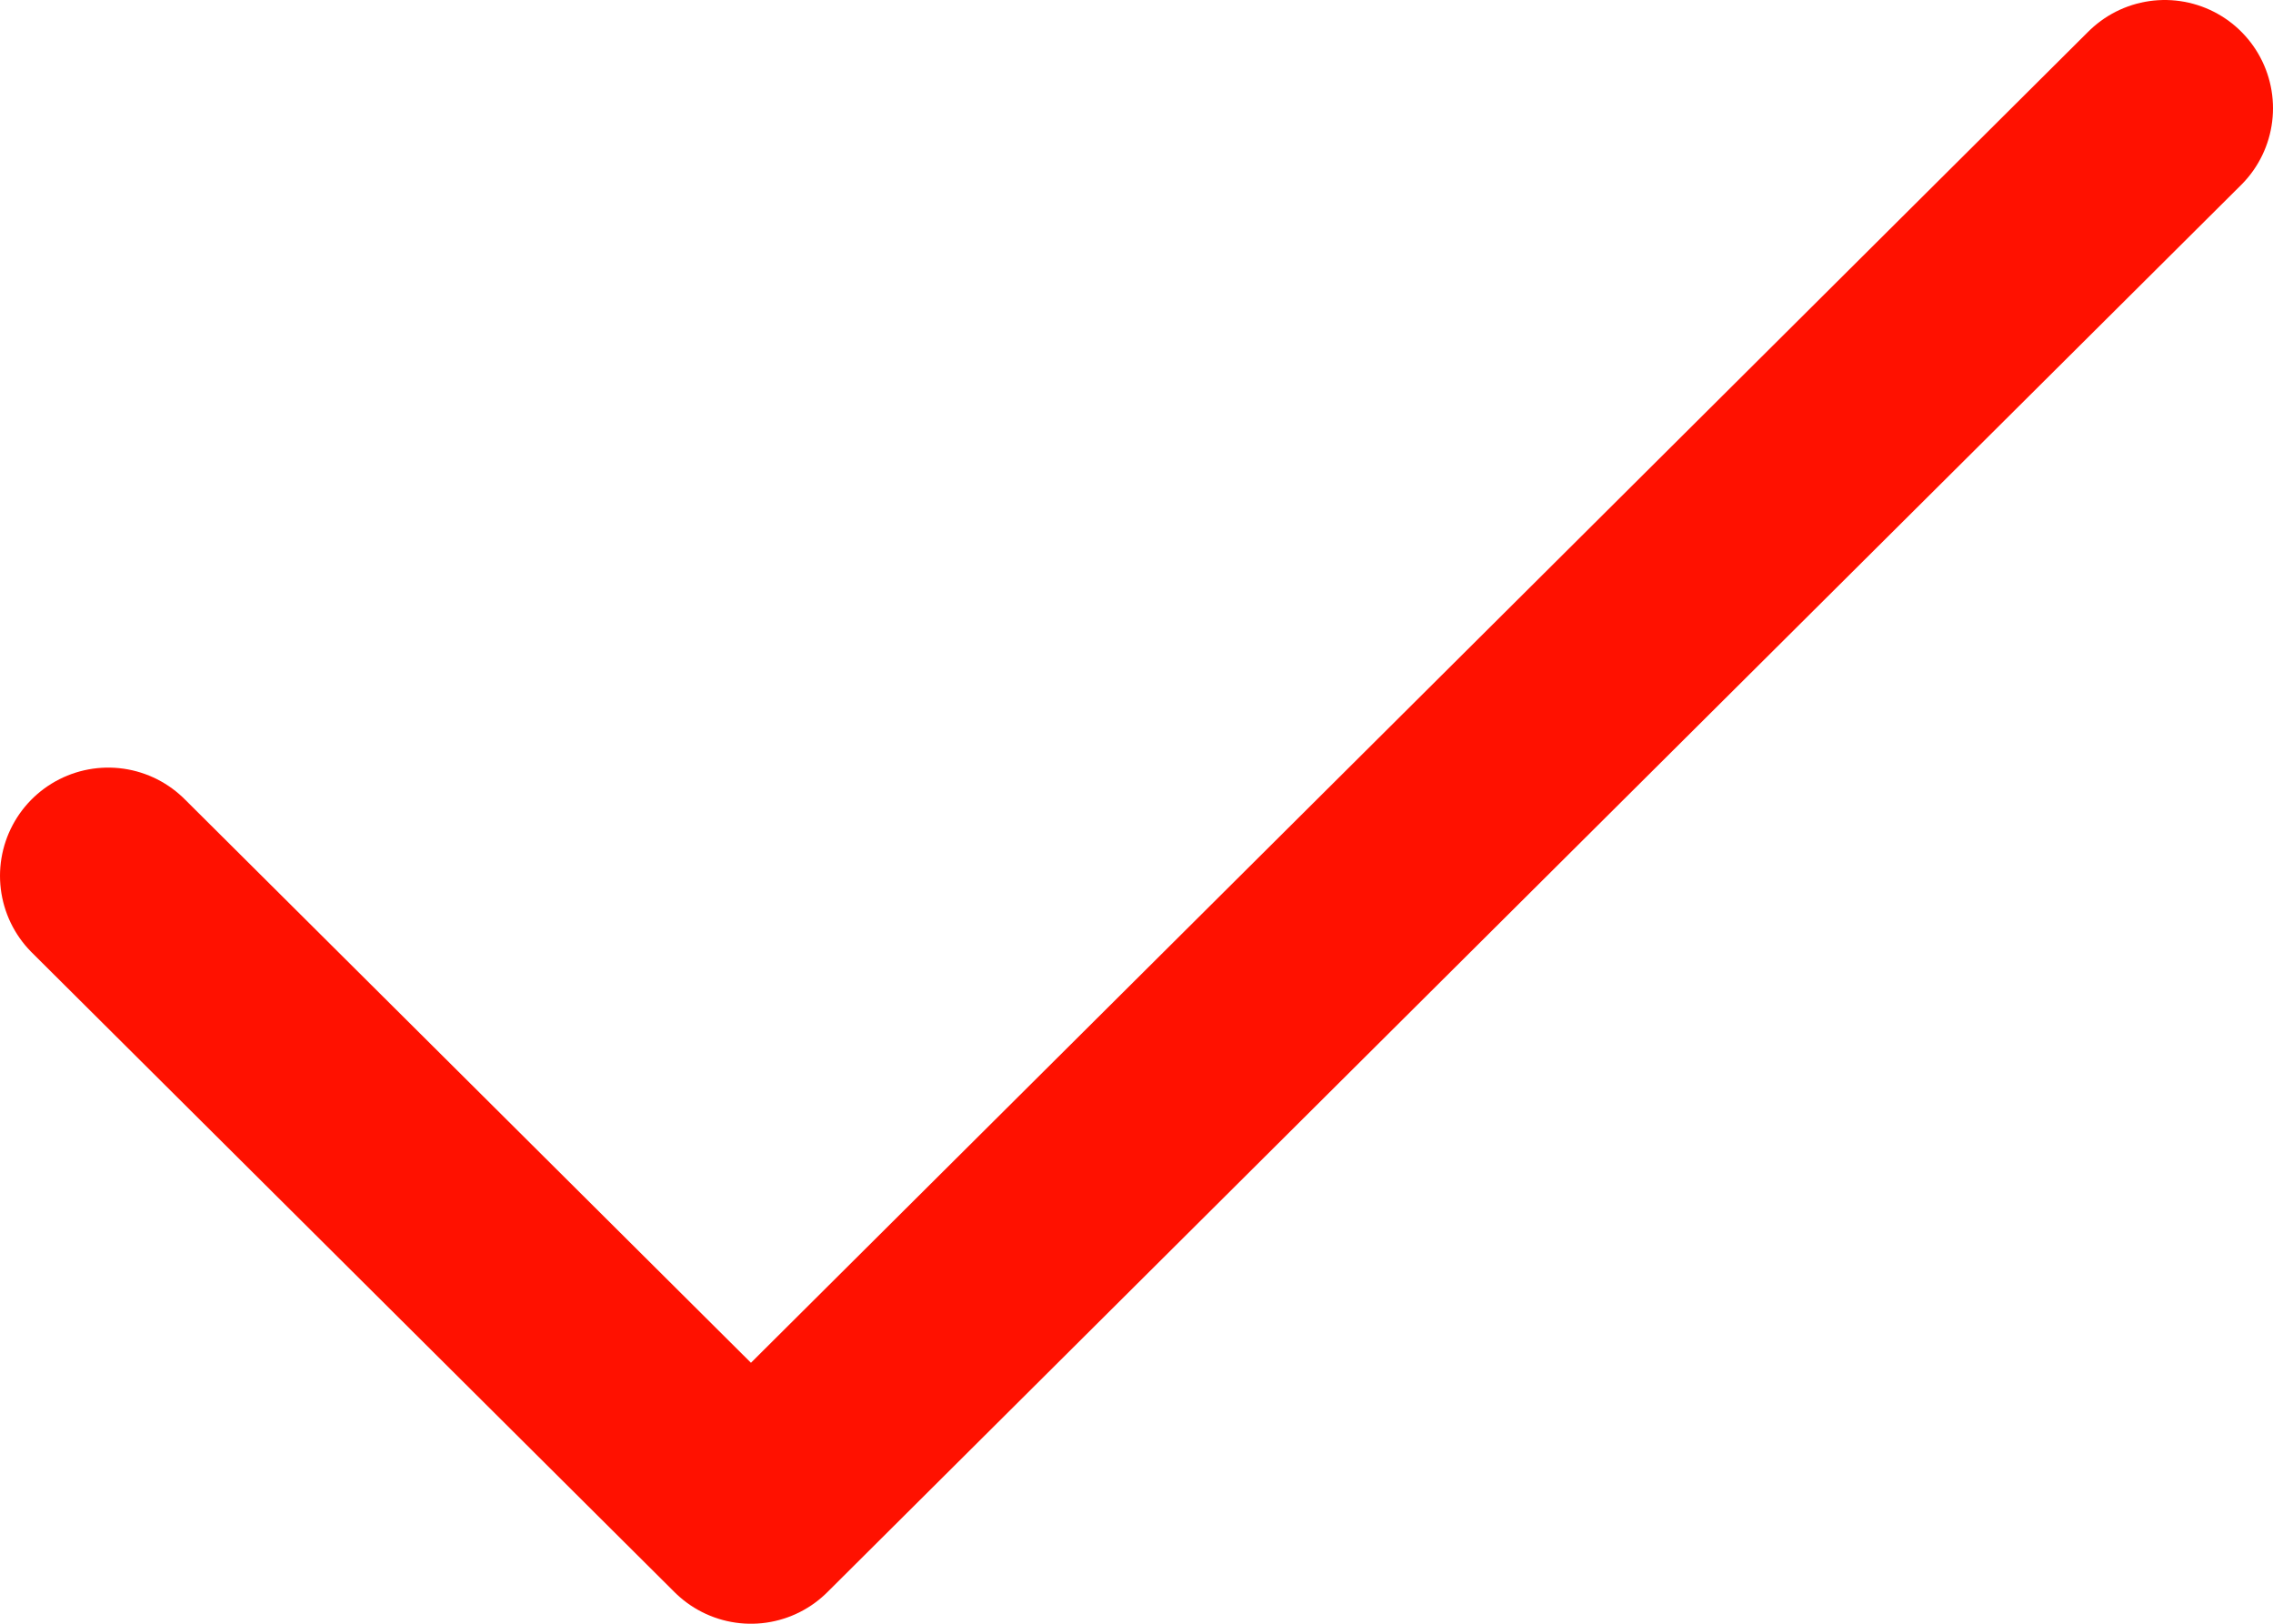
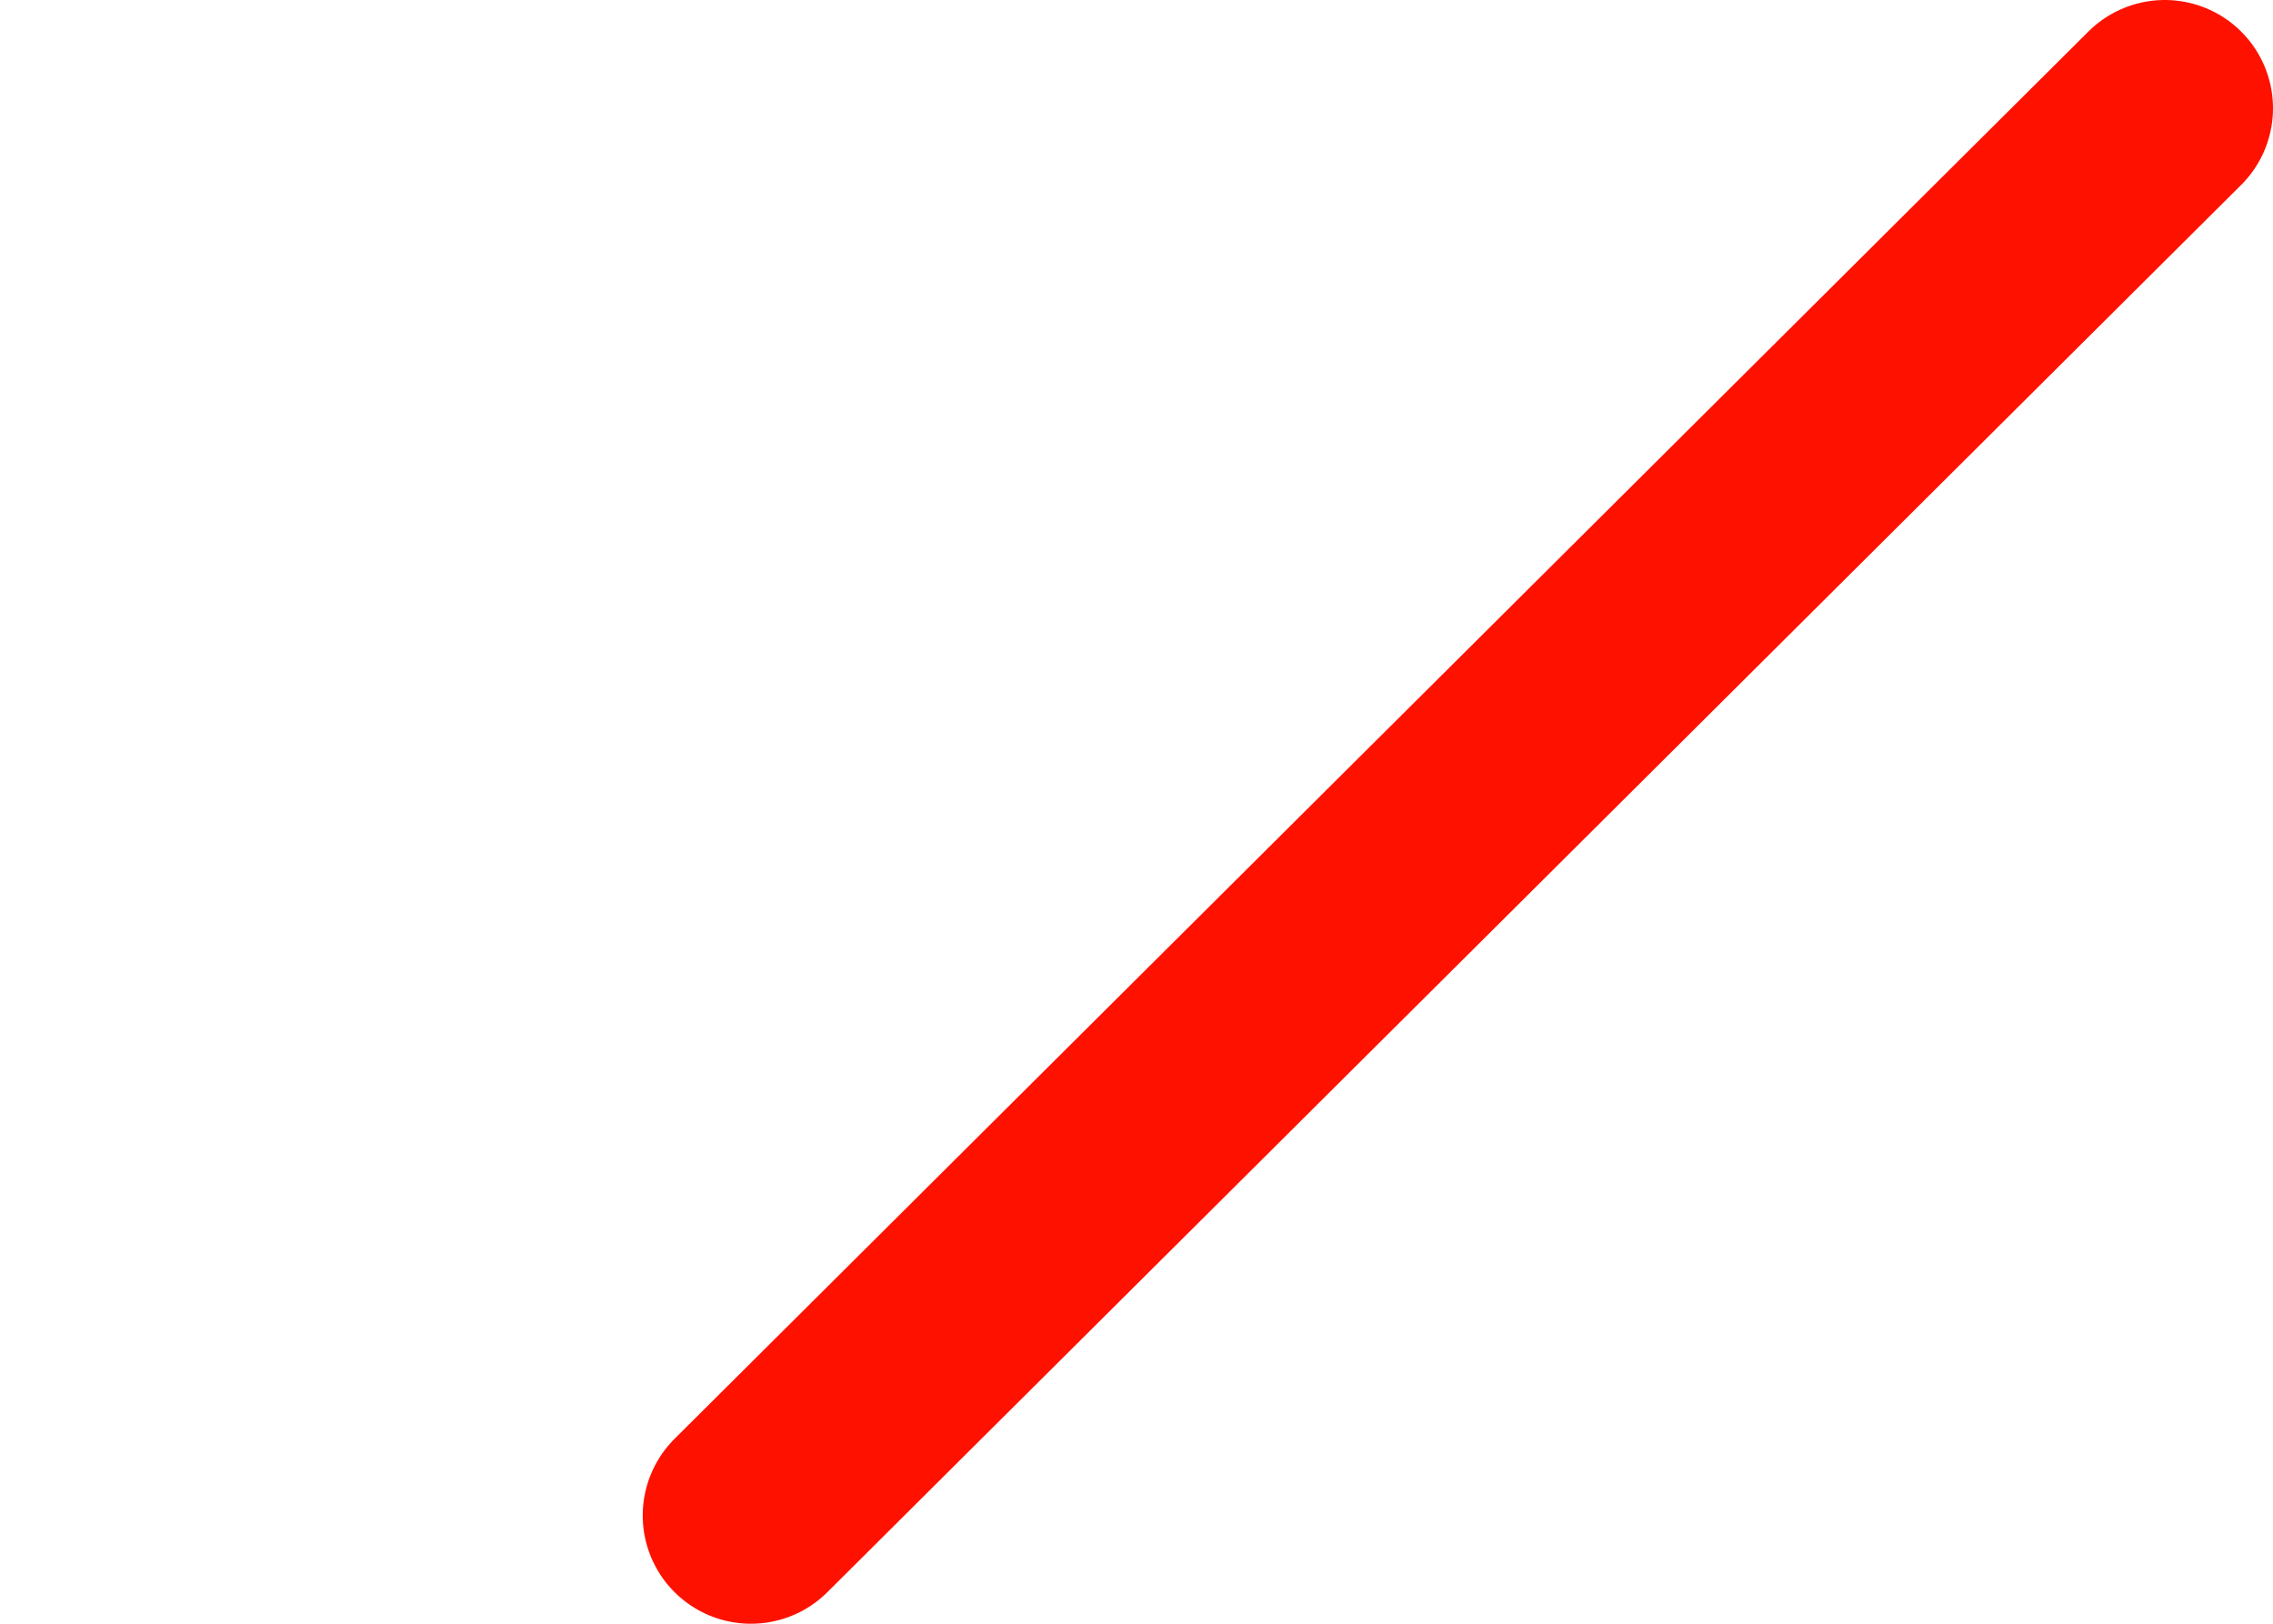
<svg xmlns="http://www.w3.org/2000/svg" width="21" height="15" viewBox="0 0 21 15" fill="none">
-   <path d="M20 1L6.938 14L1 8.091" stroke="#FF1100" stroke-width="2" stroke-linecap="round" stroke-linejoin="round" />
+   <path d="M20 1L6.938 14" stroke="#FF1100" stroke-width="2" stroke-linecap="round" stroke-linejoin="round" />
</svg>